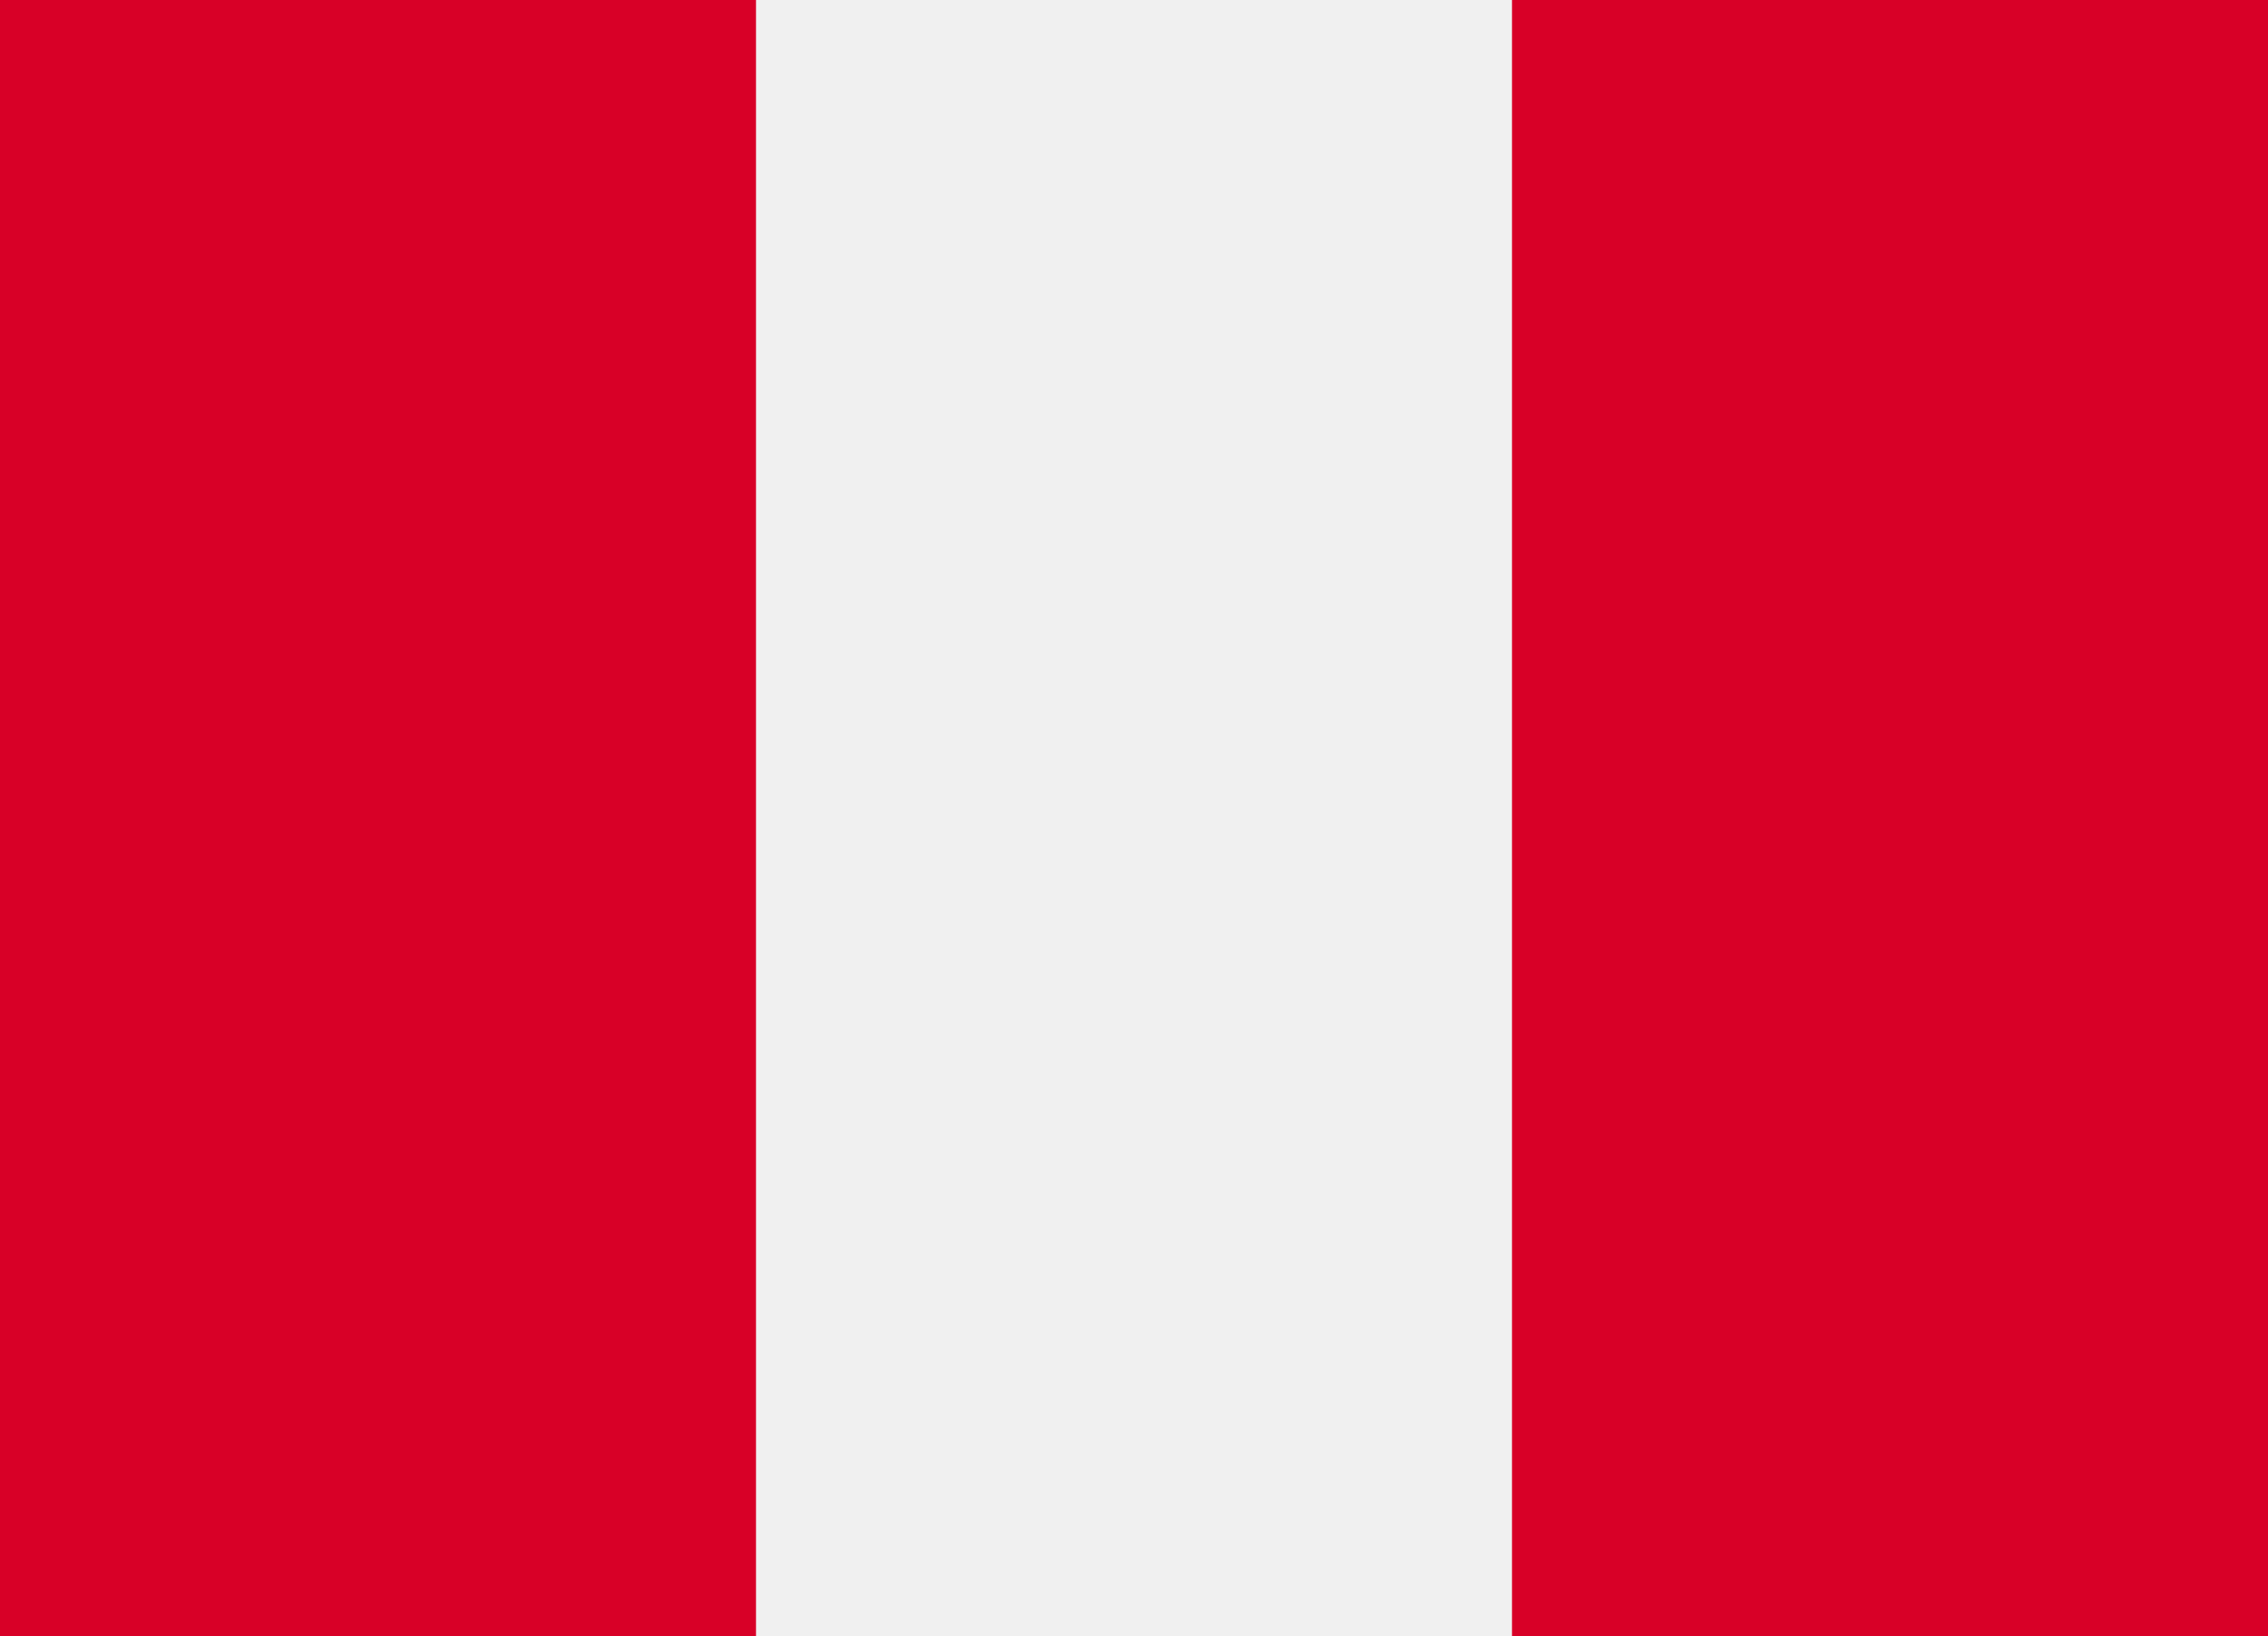
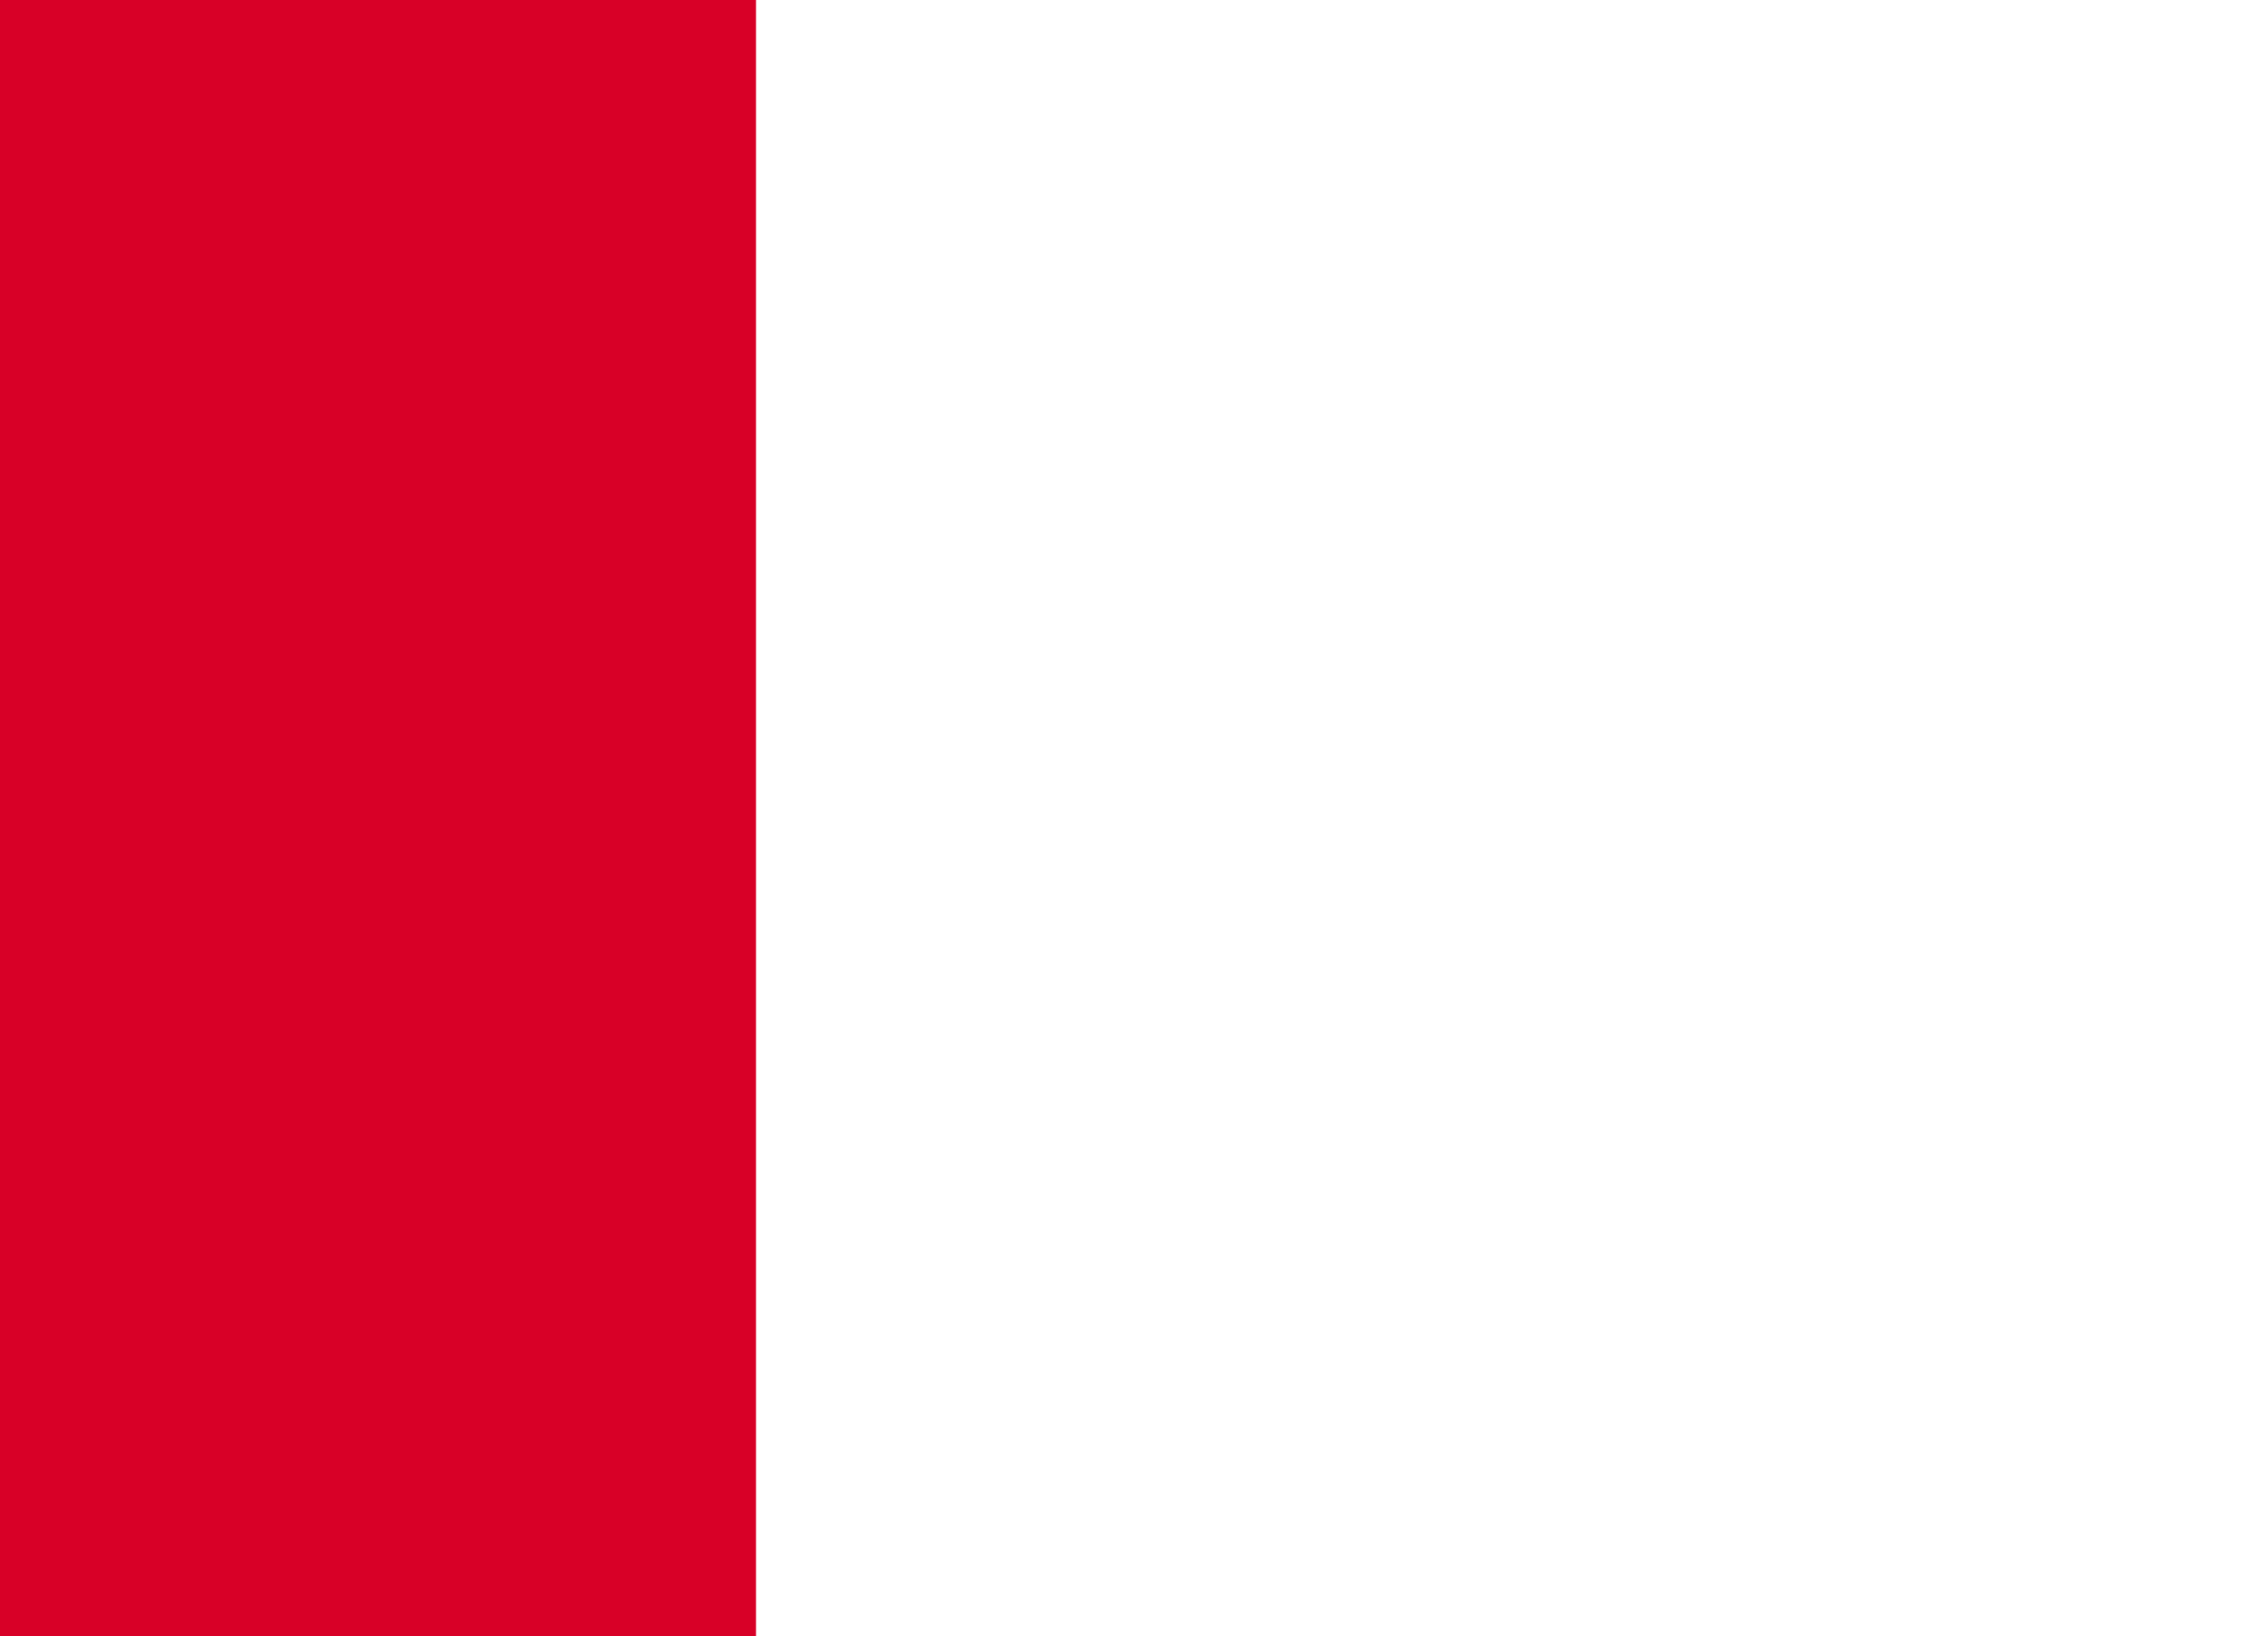
<svg xmlns="http://www.w3.org/2000/svg" width="61" height="44" viewBox="0 0 61 44" fill="none">
-   <path d="M61 0H0V44H61V0Z" fill="#F0F0F0" />
  <path d="M20.333 0H0V44H20.333V0Z" fill="#D80027" />
-   <path d="M61 0H40.667V44H61V0Z" fill="#D80027" />
</svg>